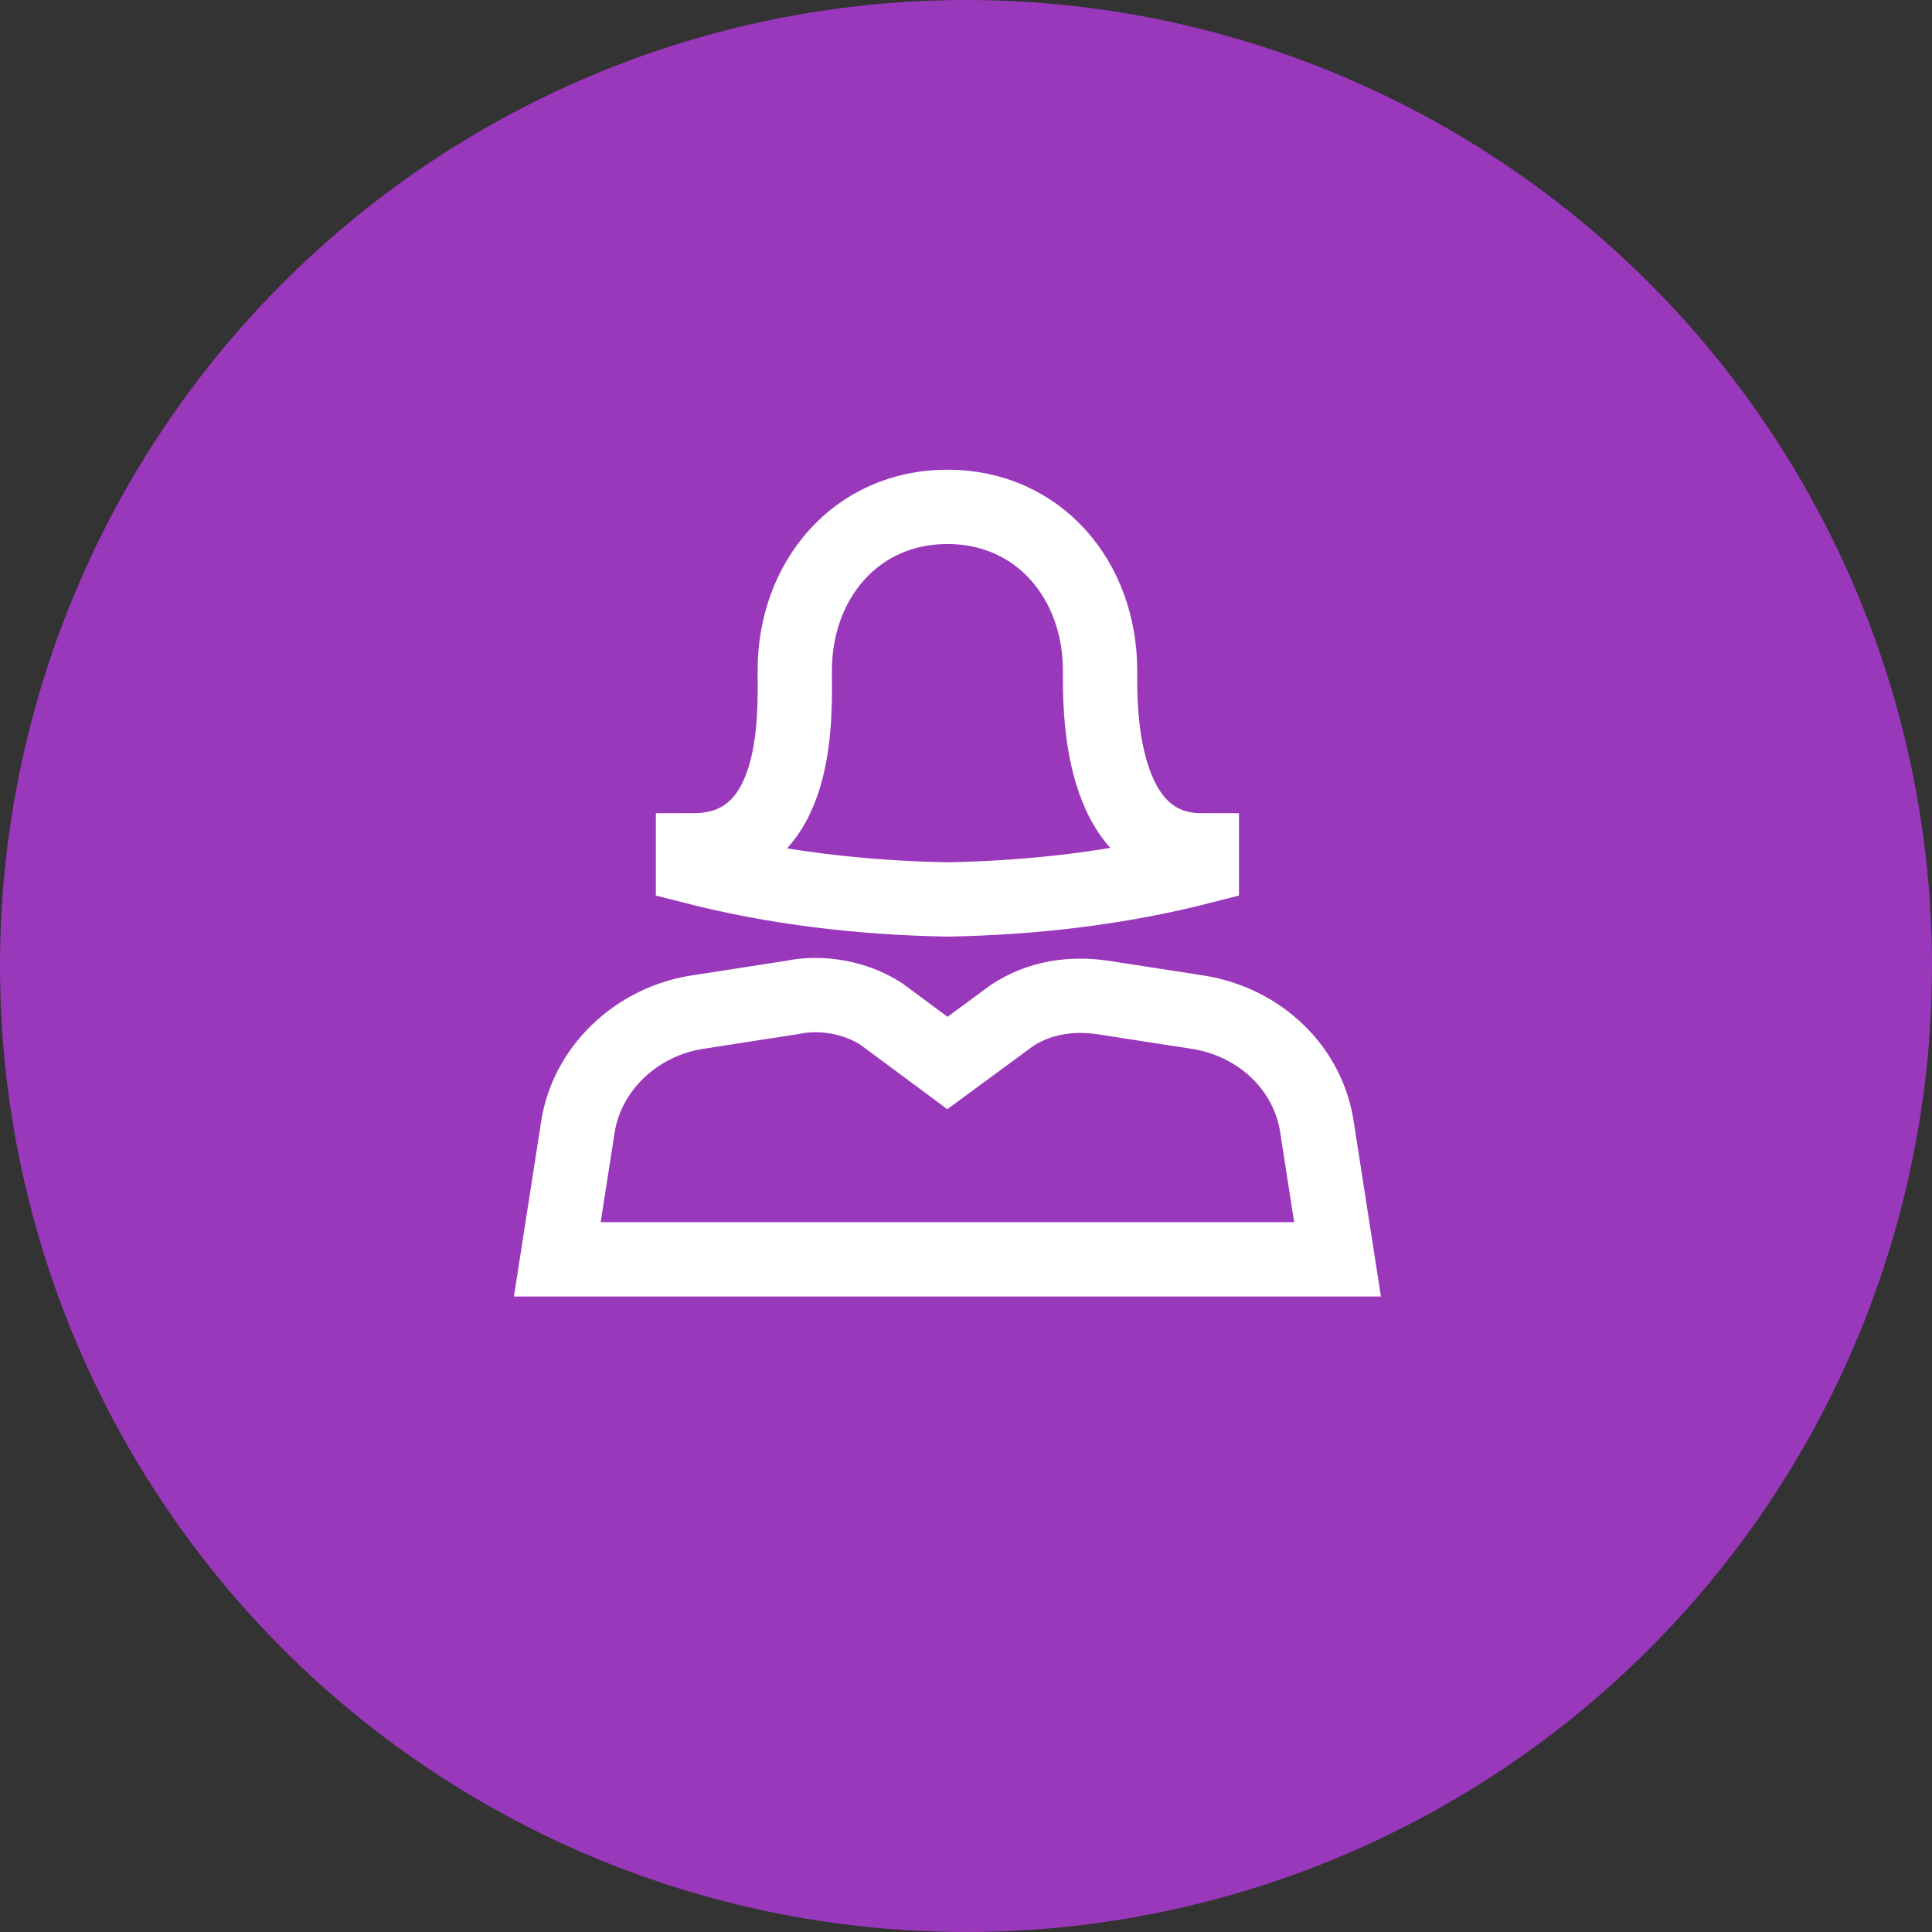
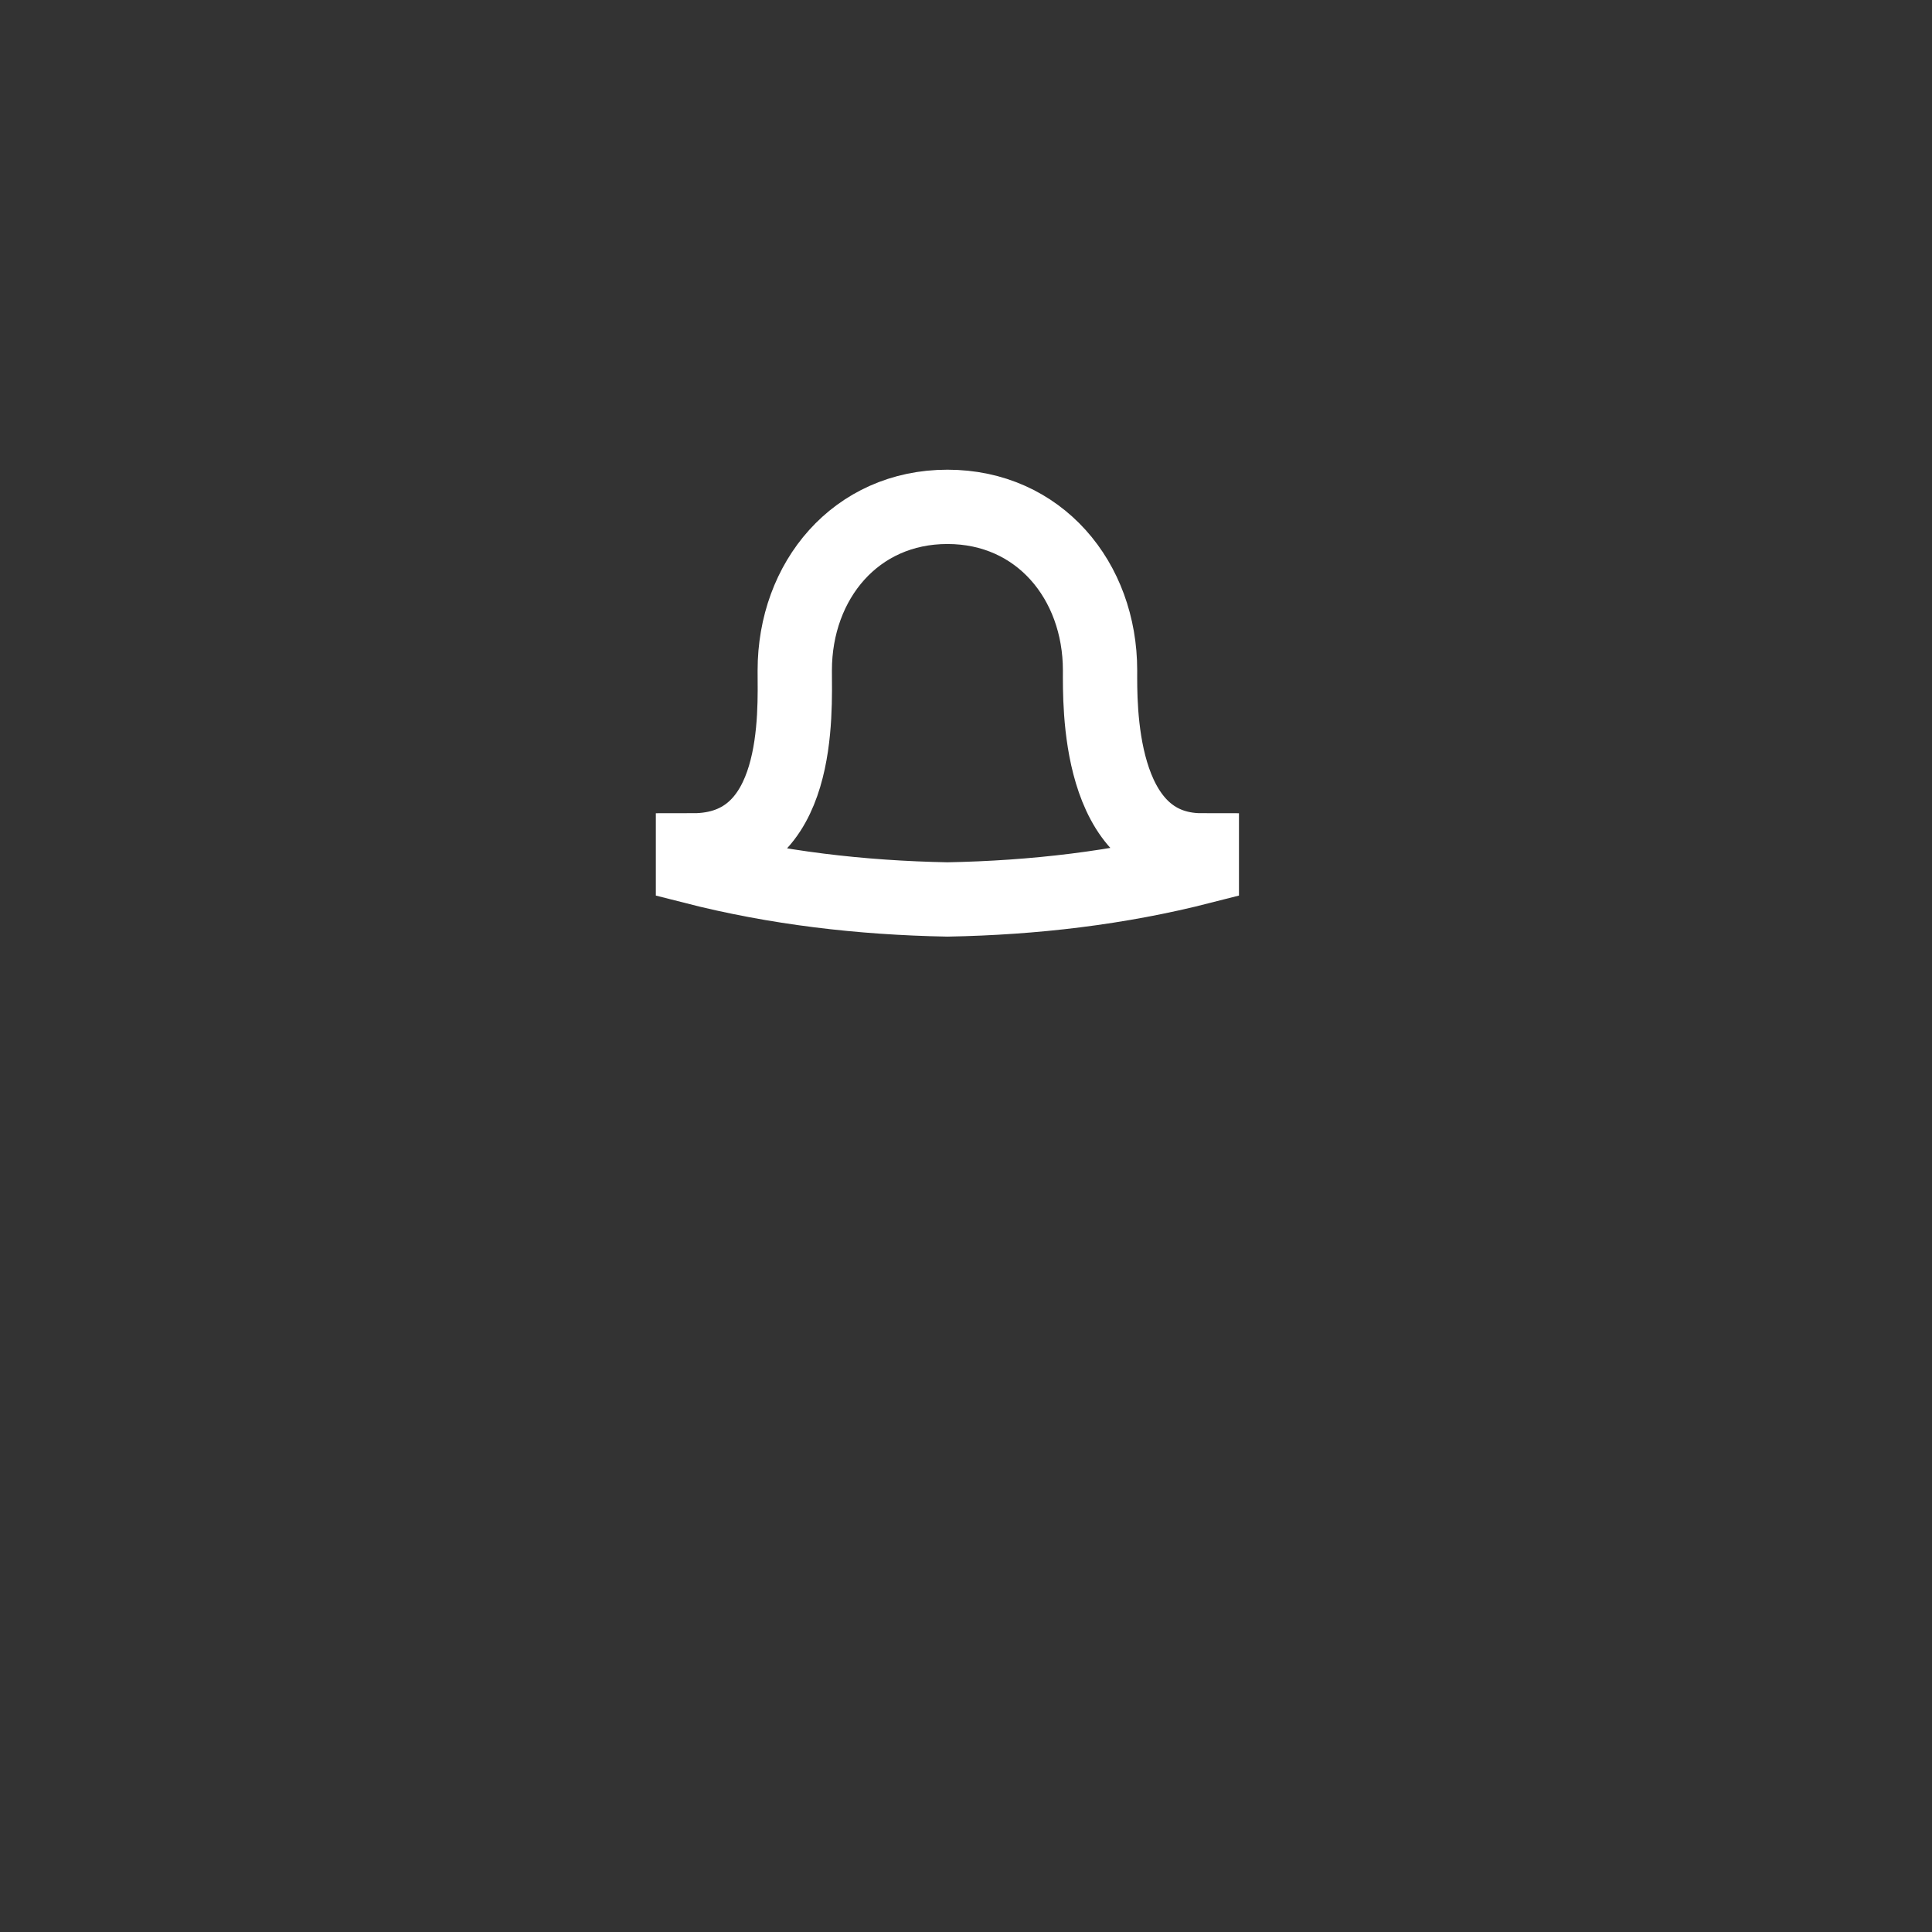
<svg xmlns="http://www.w3.org/2000/svg" width="52" height="52" viewBox="0 0 52 52" fill="none">
  <rect x="0" y="0" width="52" height="52" fill="#333333" stroke="none" />
-   <circle cx="26" cy="26" r="26" fill="#9A38BC" />
-   <path d="M36 33.895H15L15.548 30.372C15.776 28.787 17.1 27.511 18.744 27.246L21.3 26.85C22.122 26.674 23.035 26.85 23.72 27.291L25.5 28.611L27.235 27.334C27.965 26.85 28.833 26.718 29.7 26.85L32.257 27.246C33.9 27.511 35.224 28.743 35.452 30.372L36 33.895Z" stroke="white" stroke-width="2" stroke-miterlimit="10" />
  <path d="M29.608 18.045C29.608 15.623 27.965 13.642 25.5 13.642C23.035 13.642 21.391 15.623 21.391 18.045C21.391 19.189 21.574 22.888 18.652 22.888V23.328C20.889 23.9 23.171 24.165 25.5 24.209C27.828 24.165 30.111 23.9 32.347 23.328V22.888C29.517 22.888 29.608 18.925 29.608 18.045Z" stroke="white" stroke-width="2" stroke-miterlimit="10" />
</svg>